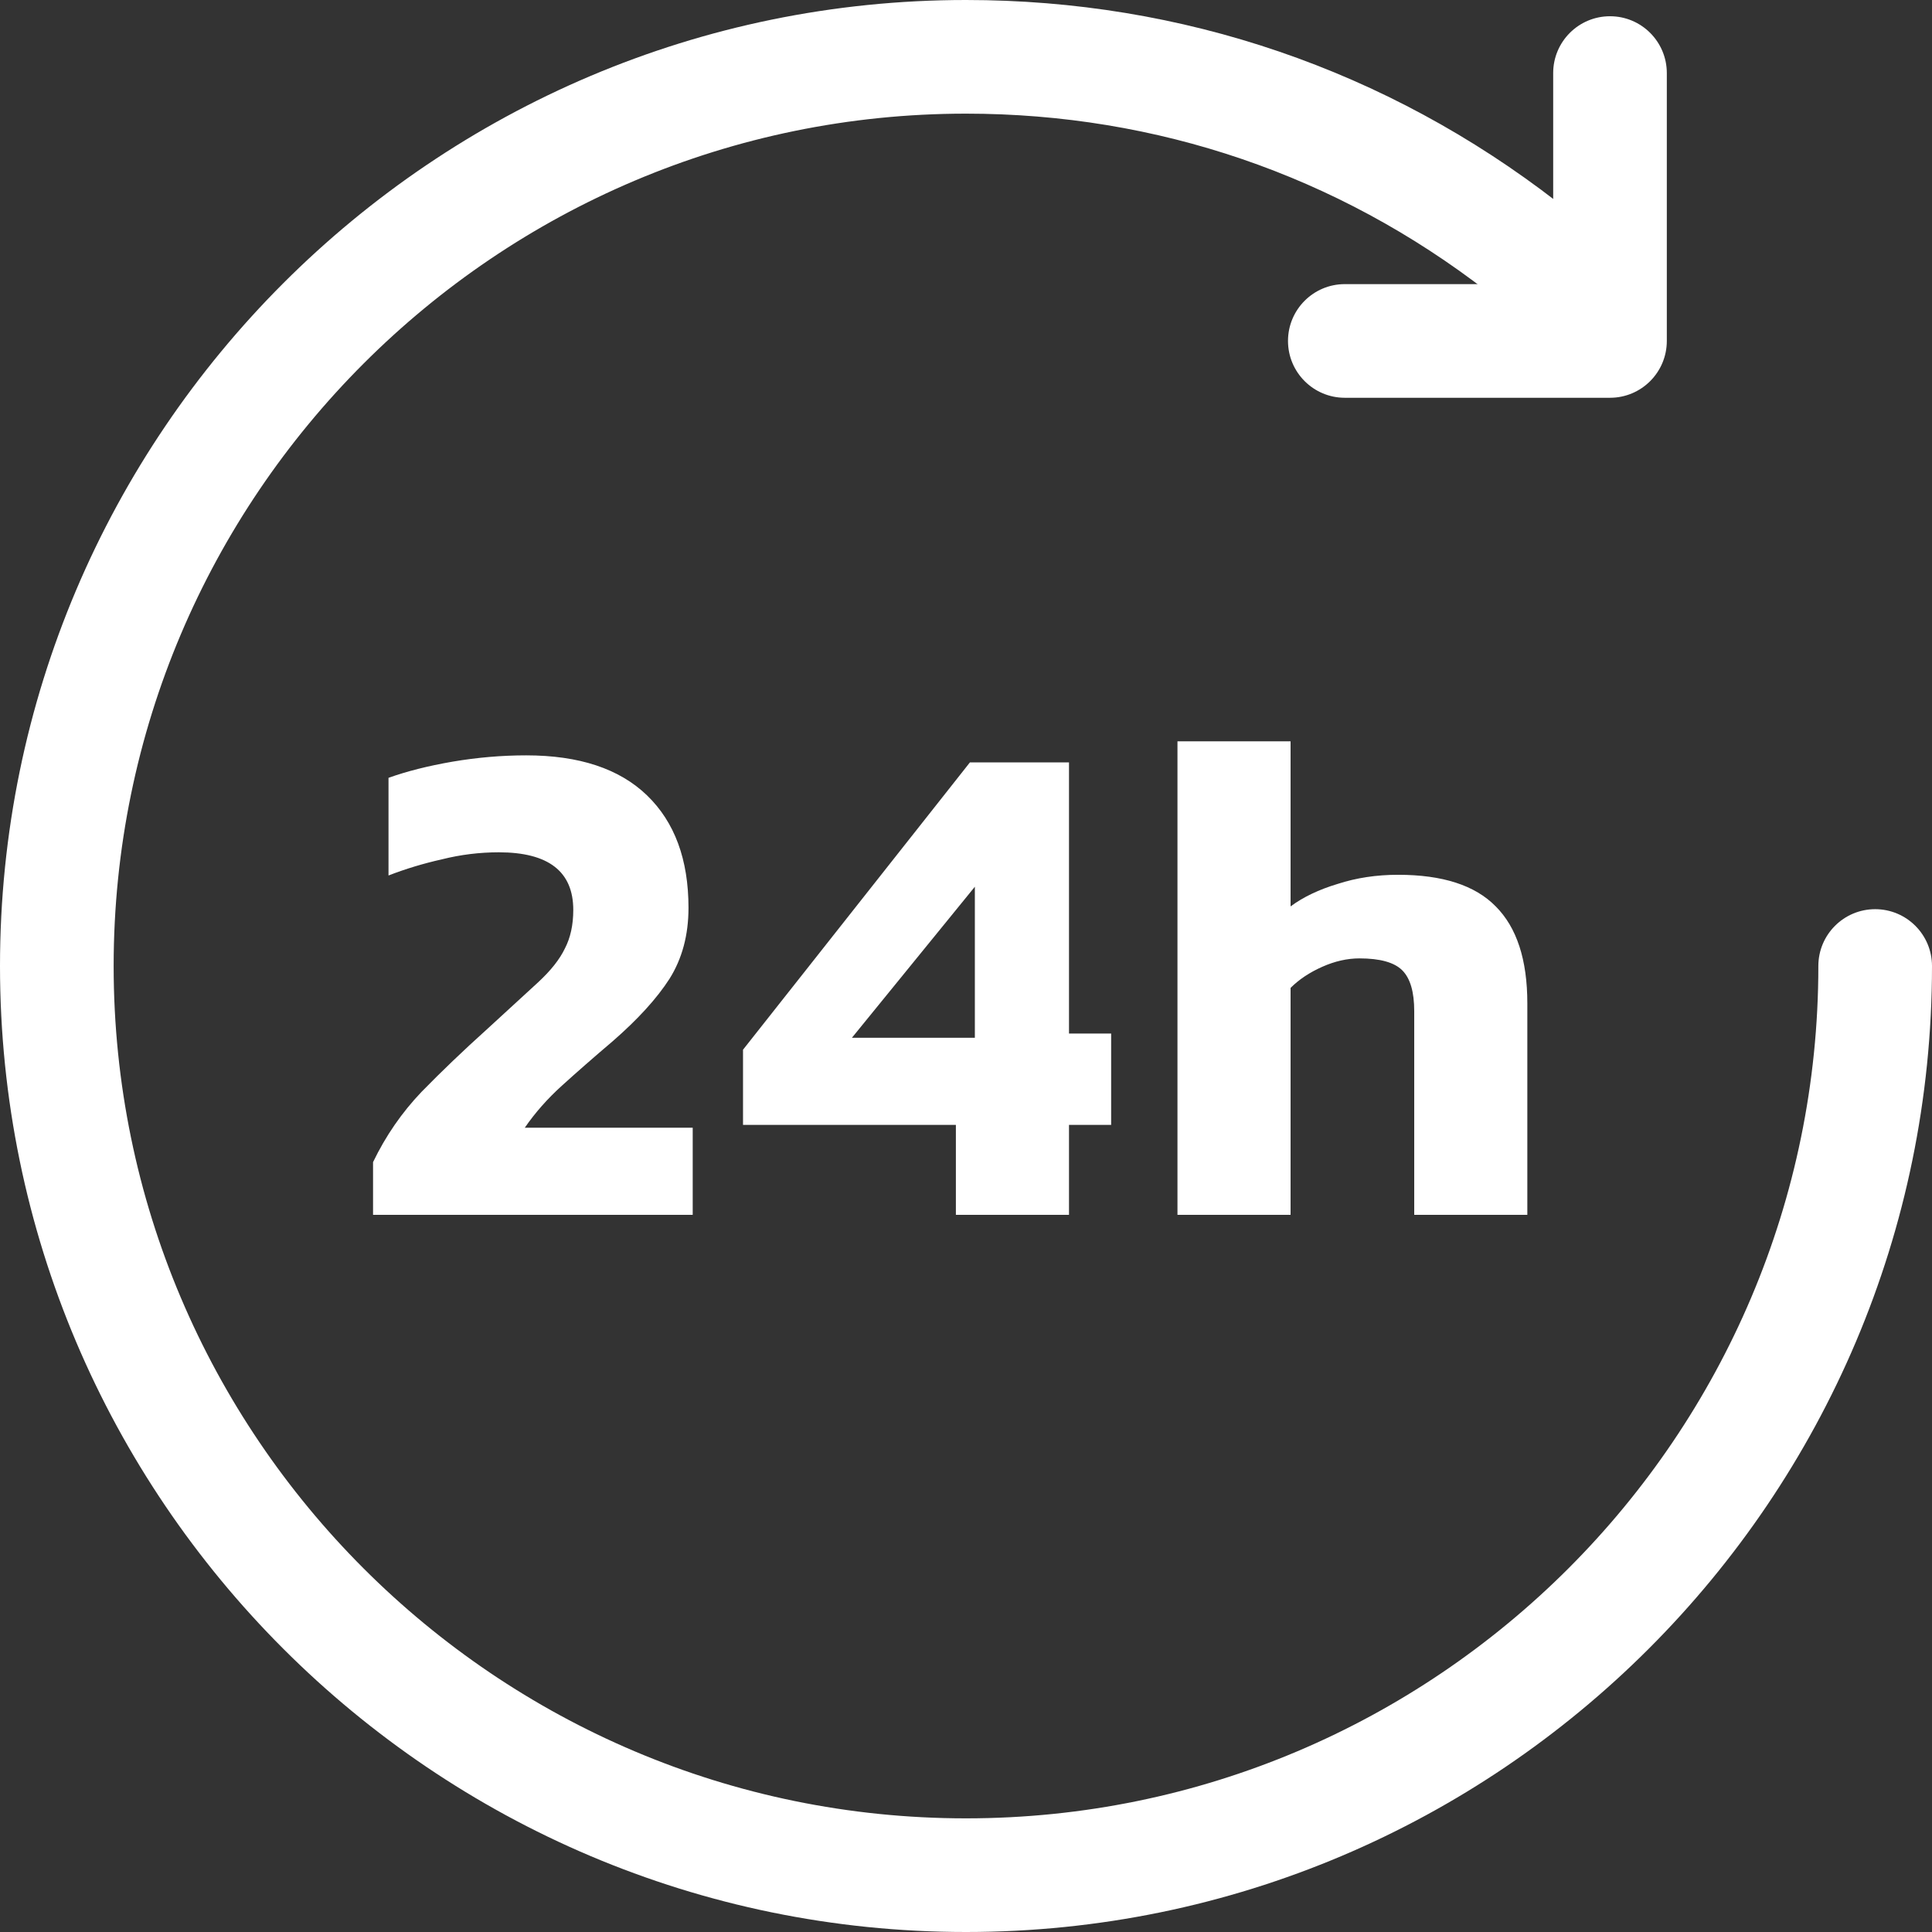
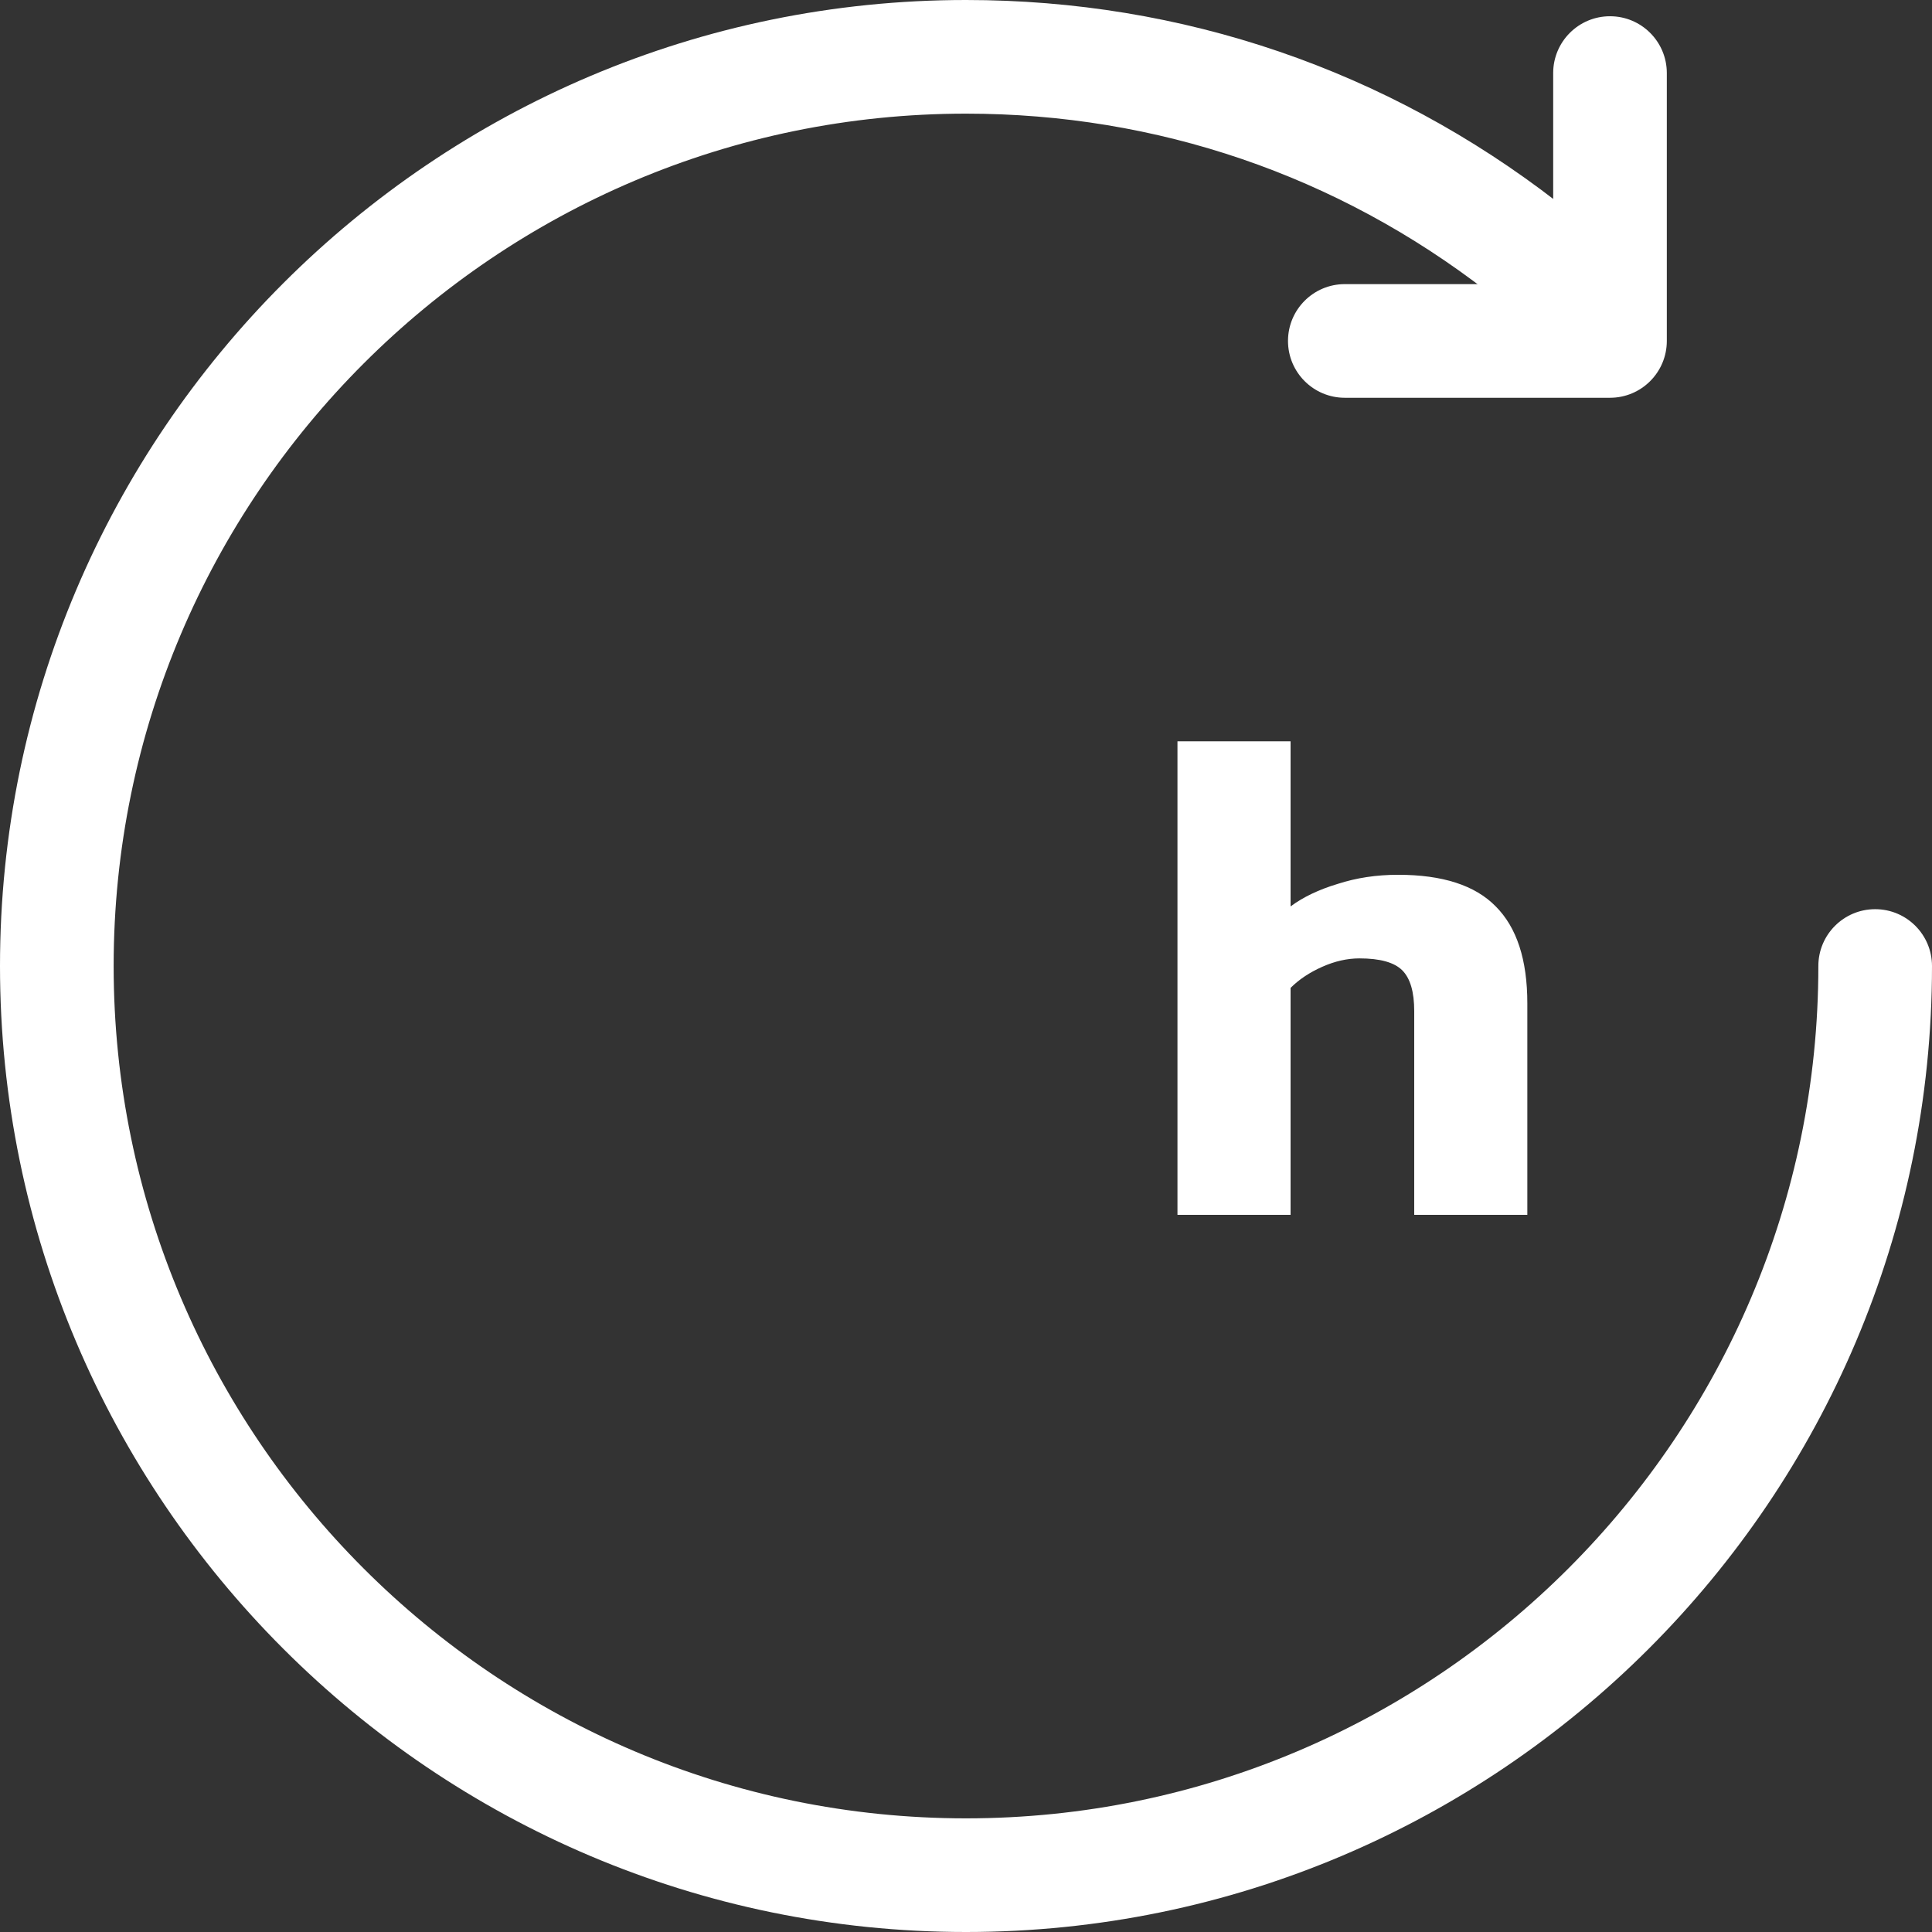
<svg xmlns="http://www.w3.org/2000/svg" width="132" height="132" viewBox="0 0 132 132" fill="none">
  <rect x="0" y="0" width="132" height="132" fill="#333333" stroke="none" />
  <path d="M128.118 62.118C125.973 62.118 124.235 63.856 124.235 66C124.235 98.111 98.111 124.235 66 124.235C33.889 124.235 7.765 98.111 7.765 66C7.765 33.889 33.889 7.765 66 7.765C79.038 7.765 91.363 11.976 101.641 19.941C103.335 21.253 105.775 20.947 107.088 19.251C108.402 17.556 108.094 15.118 106.398 13.804C94.746 4.773 80.776 0 66 0C29.608 0 0 29.607 0 66C0 102.392 29.608 132 66 132C102.392 132 132 102.392 132 66C132 63.856 130.262 62.118 128.118 62.118Z" fill="#ffffff" />
  <path d="M110 1.11C107.856 1.11 106.118 2.848 106.118 4.993V19.412H91.882C89.738 19.412 88 21.15 88 23.294C88 25.439 89.738 27.177 91.882 27.177H110C112.144 27.177 113.882 25.437 113.882 23.294V4.993C113.882 2.848 112.144 1.11 110 1.11Z" fill="#ffffff" />
-   <path d="M25.488 83V79.4C26.352 77.608 27.456 76.008 28.8 74.6C30.176 73.192 31.664 71.768 33.264 70.328C34.736 68.984 35.904 67.912 36.768 67.112C37.632 66.312 38.24 65.544 38.592 64.808C38.976 64.072 39.168 63.192 39.168 62.168C39.168 59.544 37.472 58.232 34.08 58.232C32.768 58.232 31.472 58.392 30.192 58.712C28.912 59 27.696 59.368 26.544 59.816V53.144C27.792 52.696 29.248 52.328 30.912 52.04C32.608 51.752 34.288 51.608 35.952 51.608C39.568 51.608 42.32 52.52 44.208 54.344C46.096 56.168 47.04 58.728 47.04 62.024C47.04 63.88 46.608 65.496 45.744 66.872C44.88 68.216 43.584 69.64 41.856 71.144C40.576 72.232 39.424 73.24 38.4 74.168C37.408 75.064 36.56 76.024 35.856 77.048H47.328V83H25.488ZM65.309 83V76.856H50.765V71.72L66.269 52.088H73.037V70.616H75.917V76.856H73.037V83H65.309ZM58.205 70.904H66.605V60.584L58.205 70.904Z" fill="#ffffff" />
  <path d="M80.448 83V50.648H88.176V61.928C89.04 61.288 90.112 60.776 91.392 60.392C92.672 59.976 94.048 59.768 95.52 59.768C98.56 59.768 100.784 60.488 102.192 61.928C103.632 63.368 104.352 65.576 104.352 68.552V83H96.624V69.08C96.624 67.768 96.352 66.84 95.808 66.296C95.264 65.752 94.288 65.48 92.88 65.48C92.048 65.48 91.2 65.672 90.336 66.056C89.472 66.44 88.752 66.92 88.176 67.496V83H80.448Z" fill="#ffffff" />
</svg>